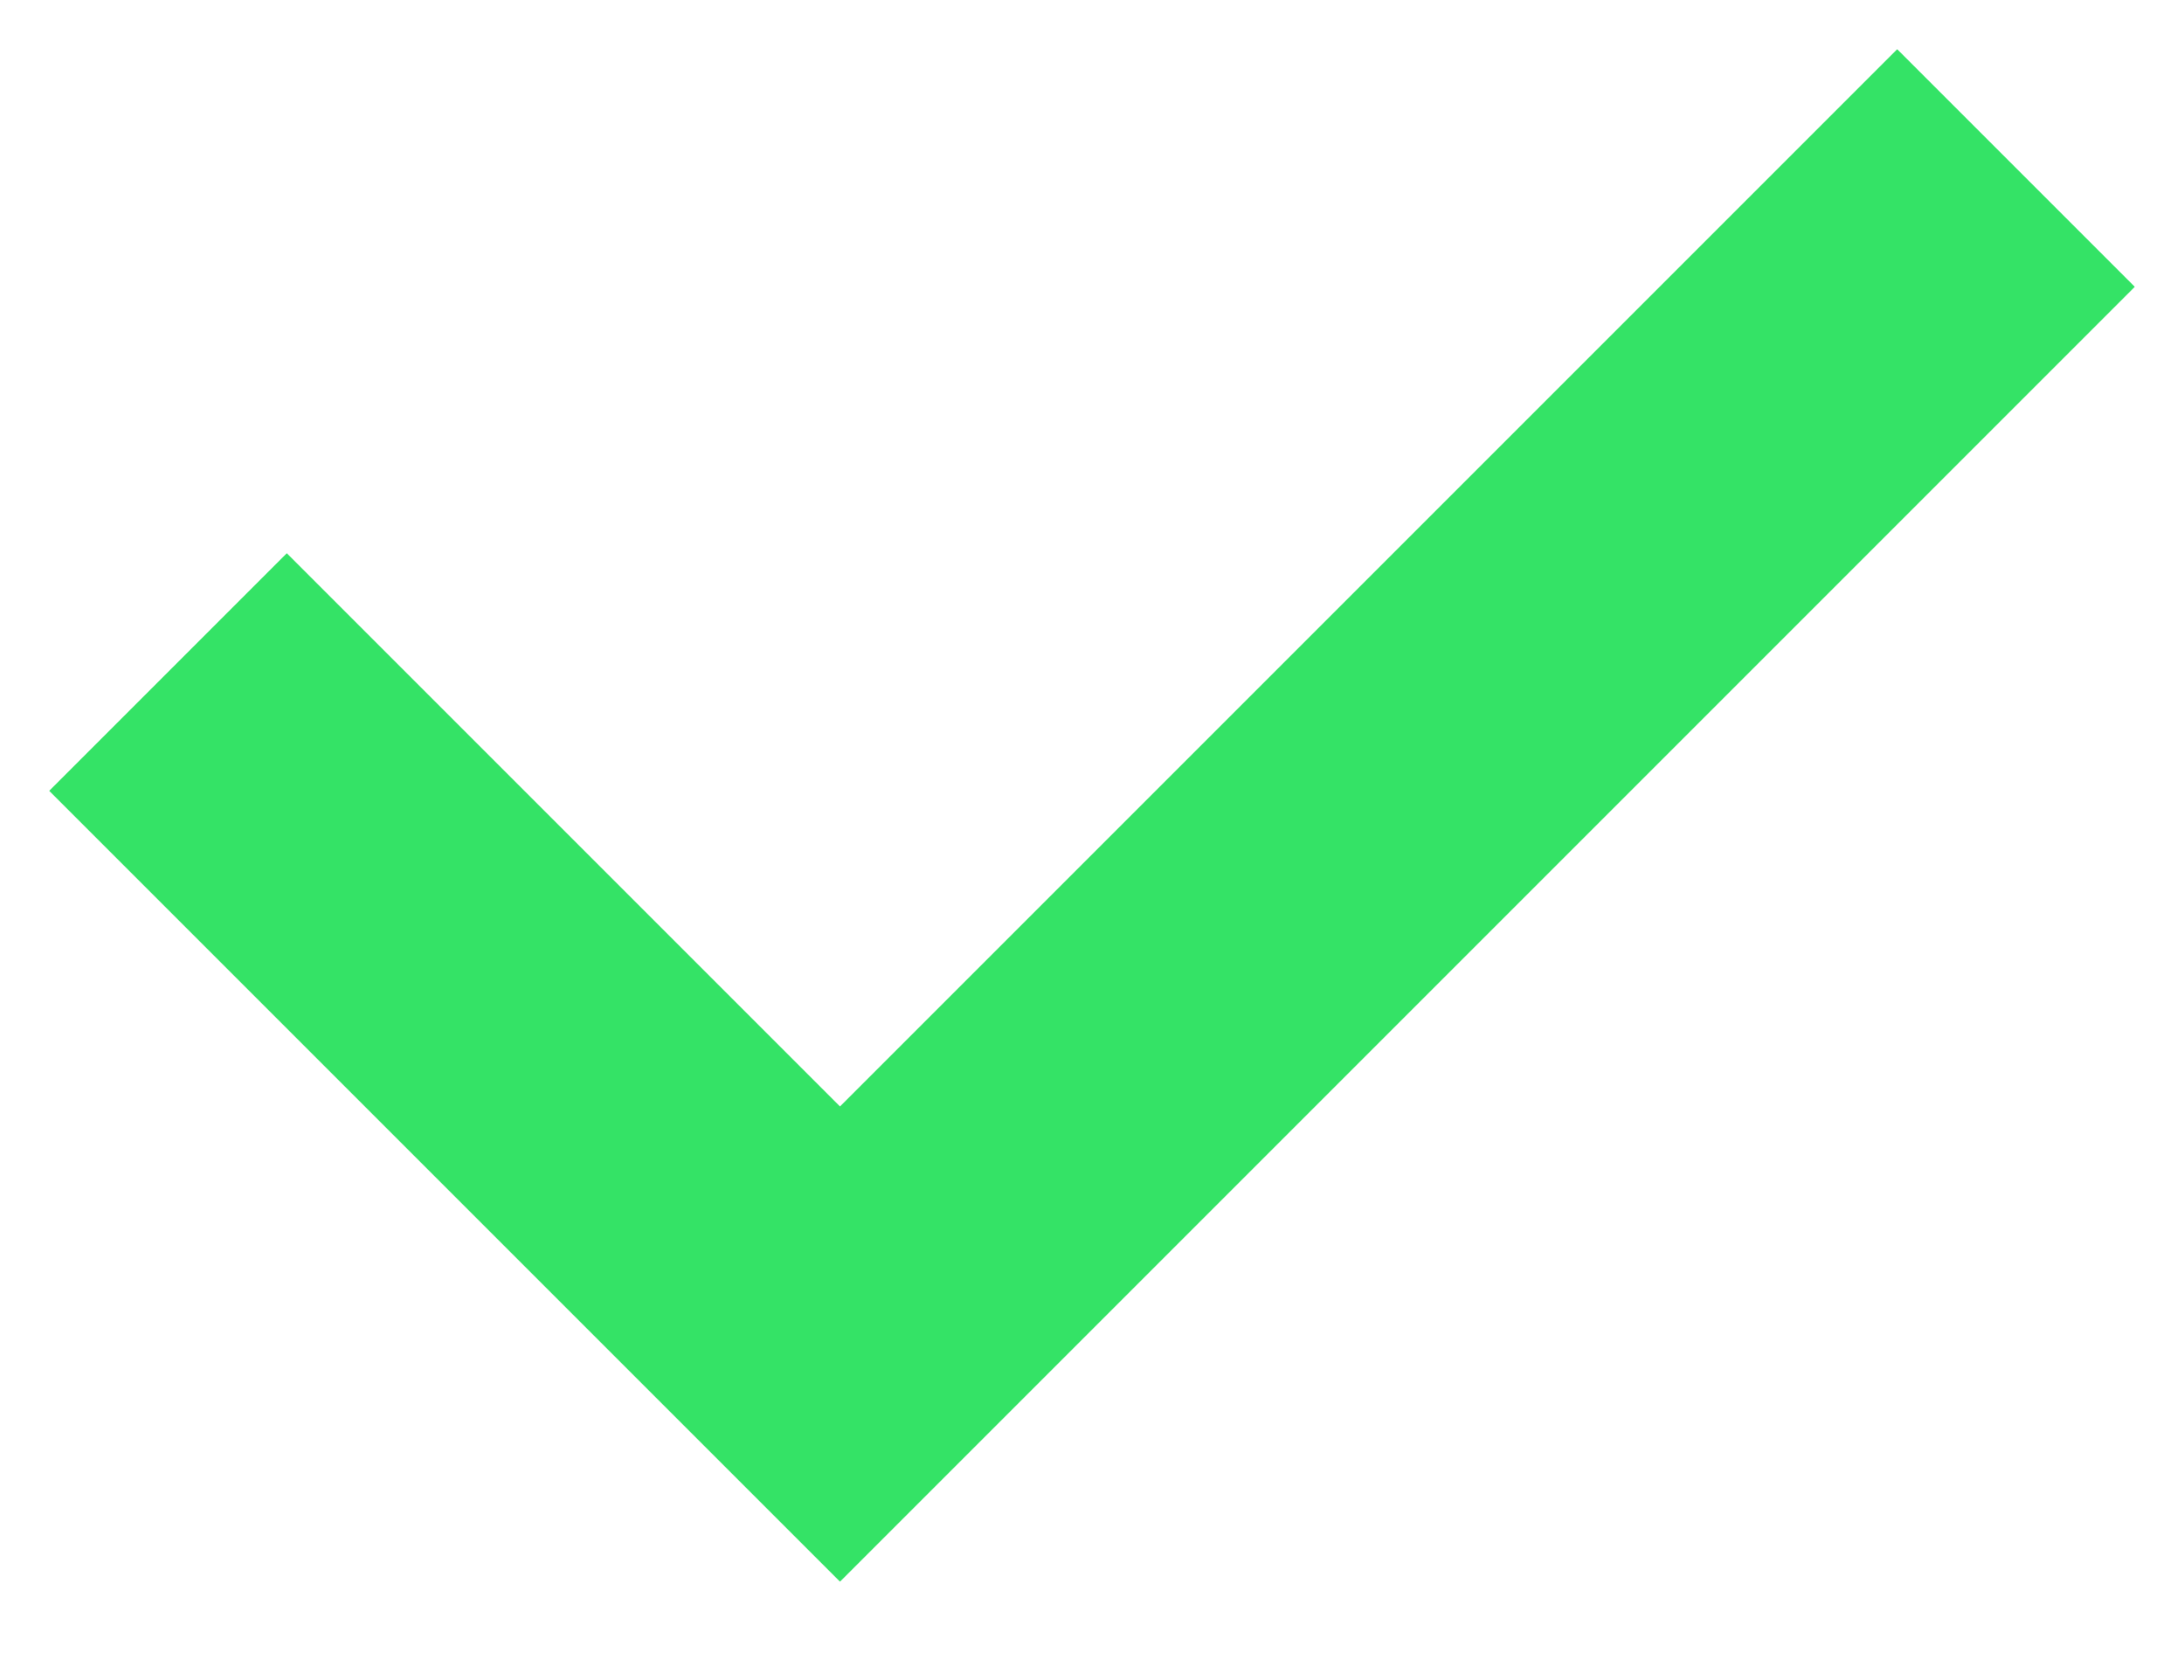
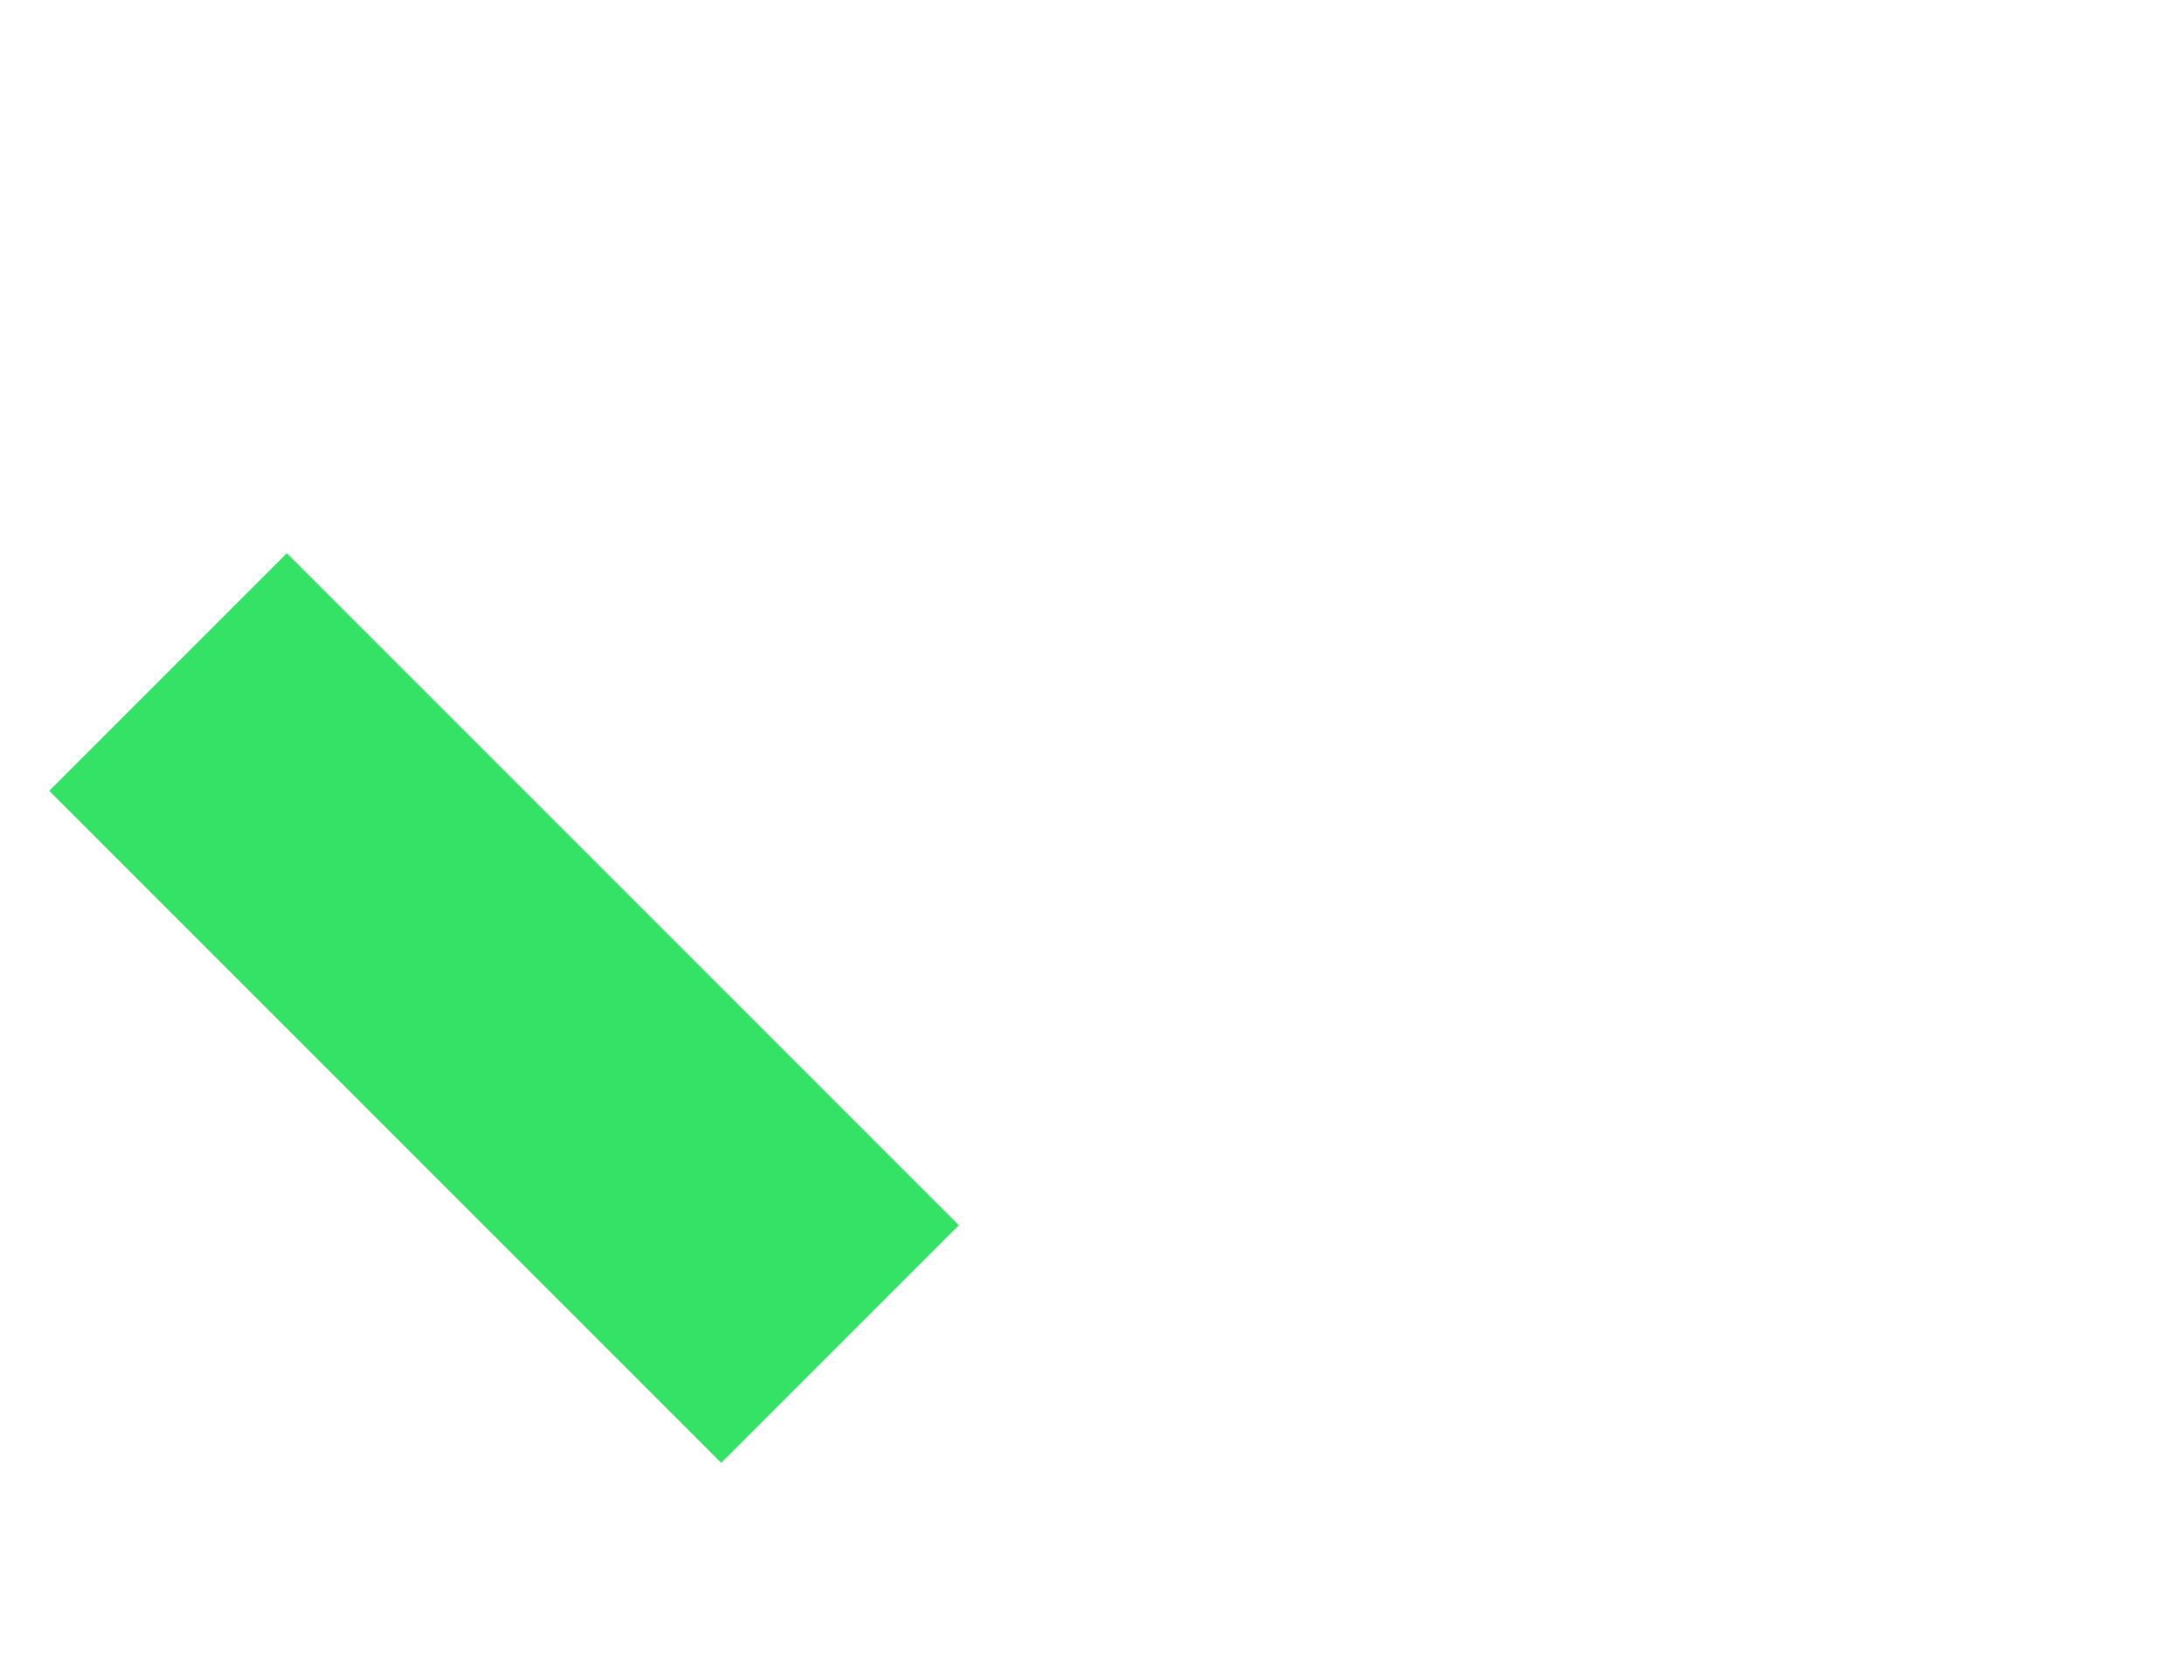
<svg xmlns="http://www.w3.org/2000/svg" width="13" height="10" viewBox="0 0 13 10" fill="none">
-   <path d="M1 4L5 8L12 1" stroke="#34E366" stroke-width="2" />
+   <path d="M1 4L5 8" stroke="#34E366" stroke-width="2" />
</svg>